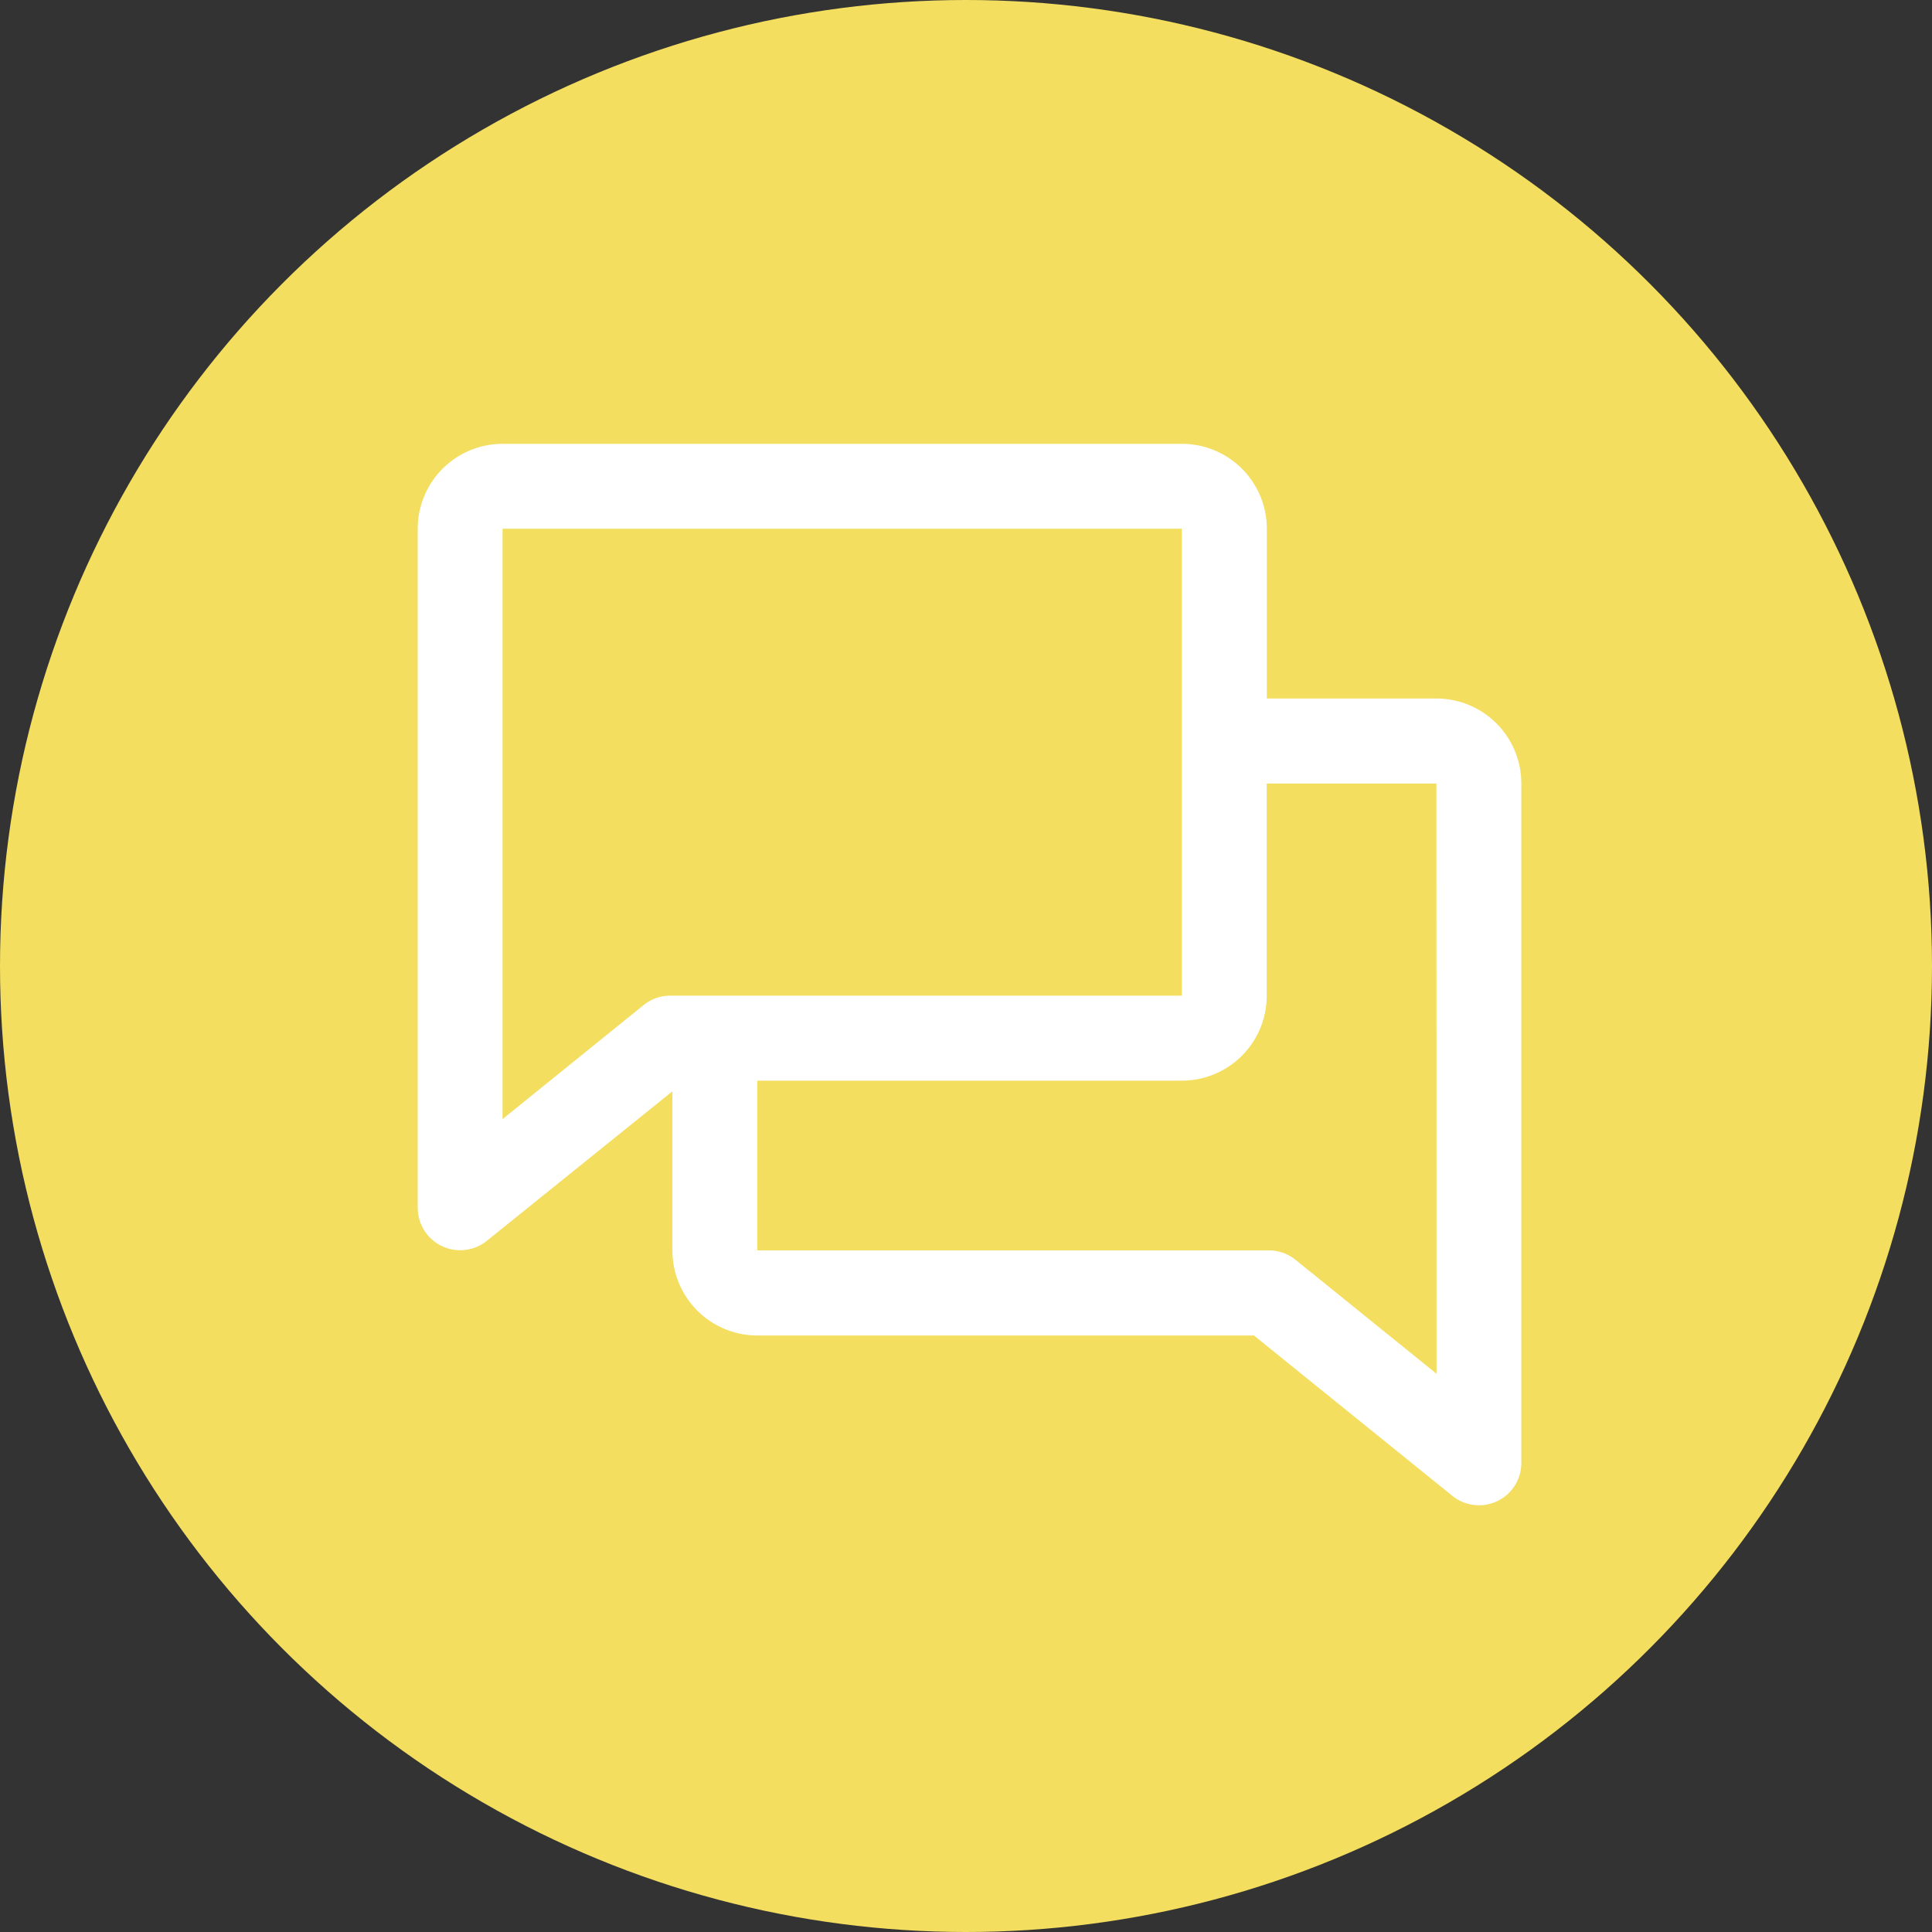
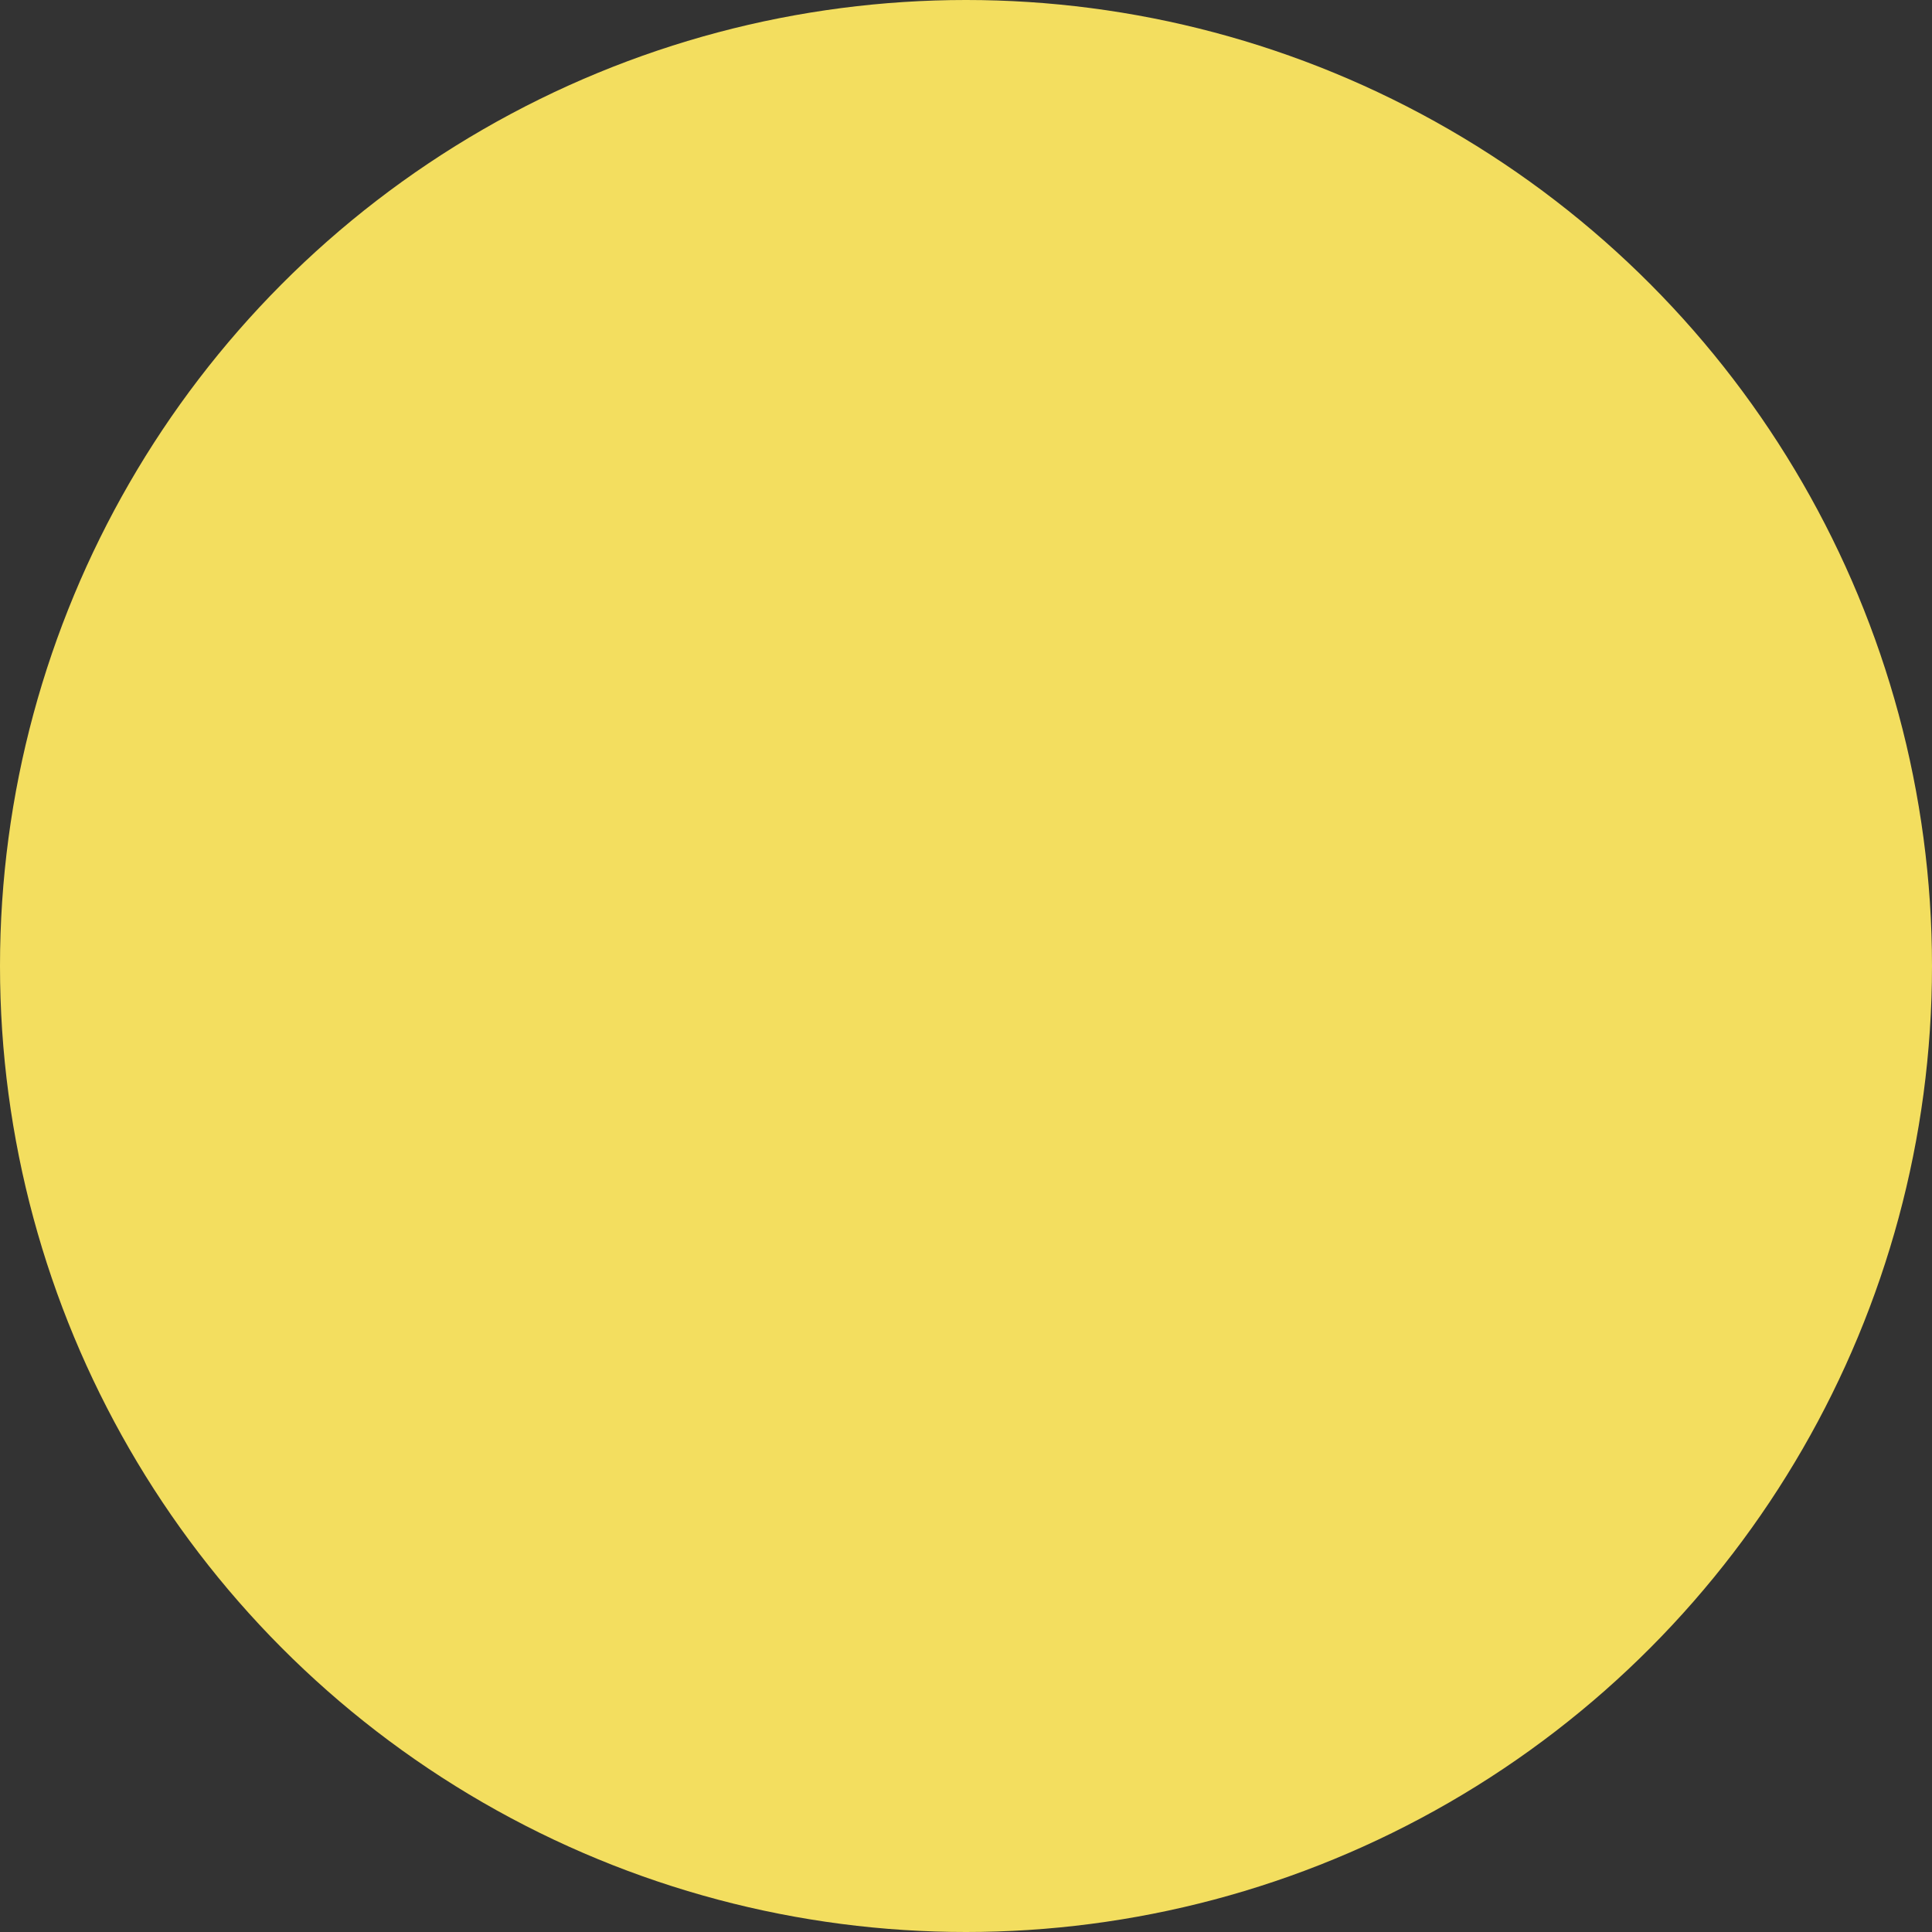
<svg xmlns="http://www.w3.org/2000/svg" width="74" height="74" viewBox="0 0 74 74">
  <rect x="0" y="0" width="74" height="74" fill="#333333" stroke="none" />
  <g id="ICN_Feedback" transform="translate(-34 -26)">
    <circle id="Ellipse_49" data-name="Ellipse 49" cx="37" cy="37" r="37" transform="translate(34 26)" fill="#f3de5f" />
-     <path id="Pfad_866" data-name="Pfad 866" d="M63.022,41.755h-6.5v-6.5A3.252,3.252,0,0,0,53.266,32H27.252A3.252,3.252,0,0,0,24,35.252V61.266a1.626,1.626,0,0,0,2.642,1.264L33.755,56.8v6.1a3.252,3.252,0,0,0,3.252,3.252H56.028l7.6,6.142a1.621,1.621,0,0,0,2.642-1.264V45.007A3.252,3.252,0,0,0,63.022,41.755ZM32.648,53.5l-5.4,4.364V35.252H53.266V53.137H33.67a1.626,1.626,0,0,0-1.022.362ZM63.022,67.618l-5.4-4.364a1.626,1.626,0,0,0-1.016-.362h-19.6v-6.5H53.266a3.252,3.252,0,0,0,3.252-3.252v-8.13h6.5Z" transform="translate(26 11)" fill="#fff" />
  </g>
</svg>